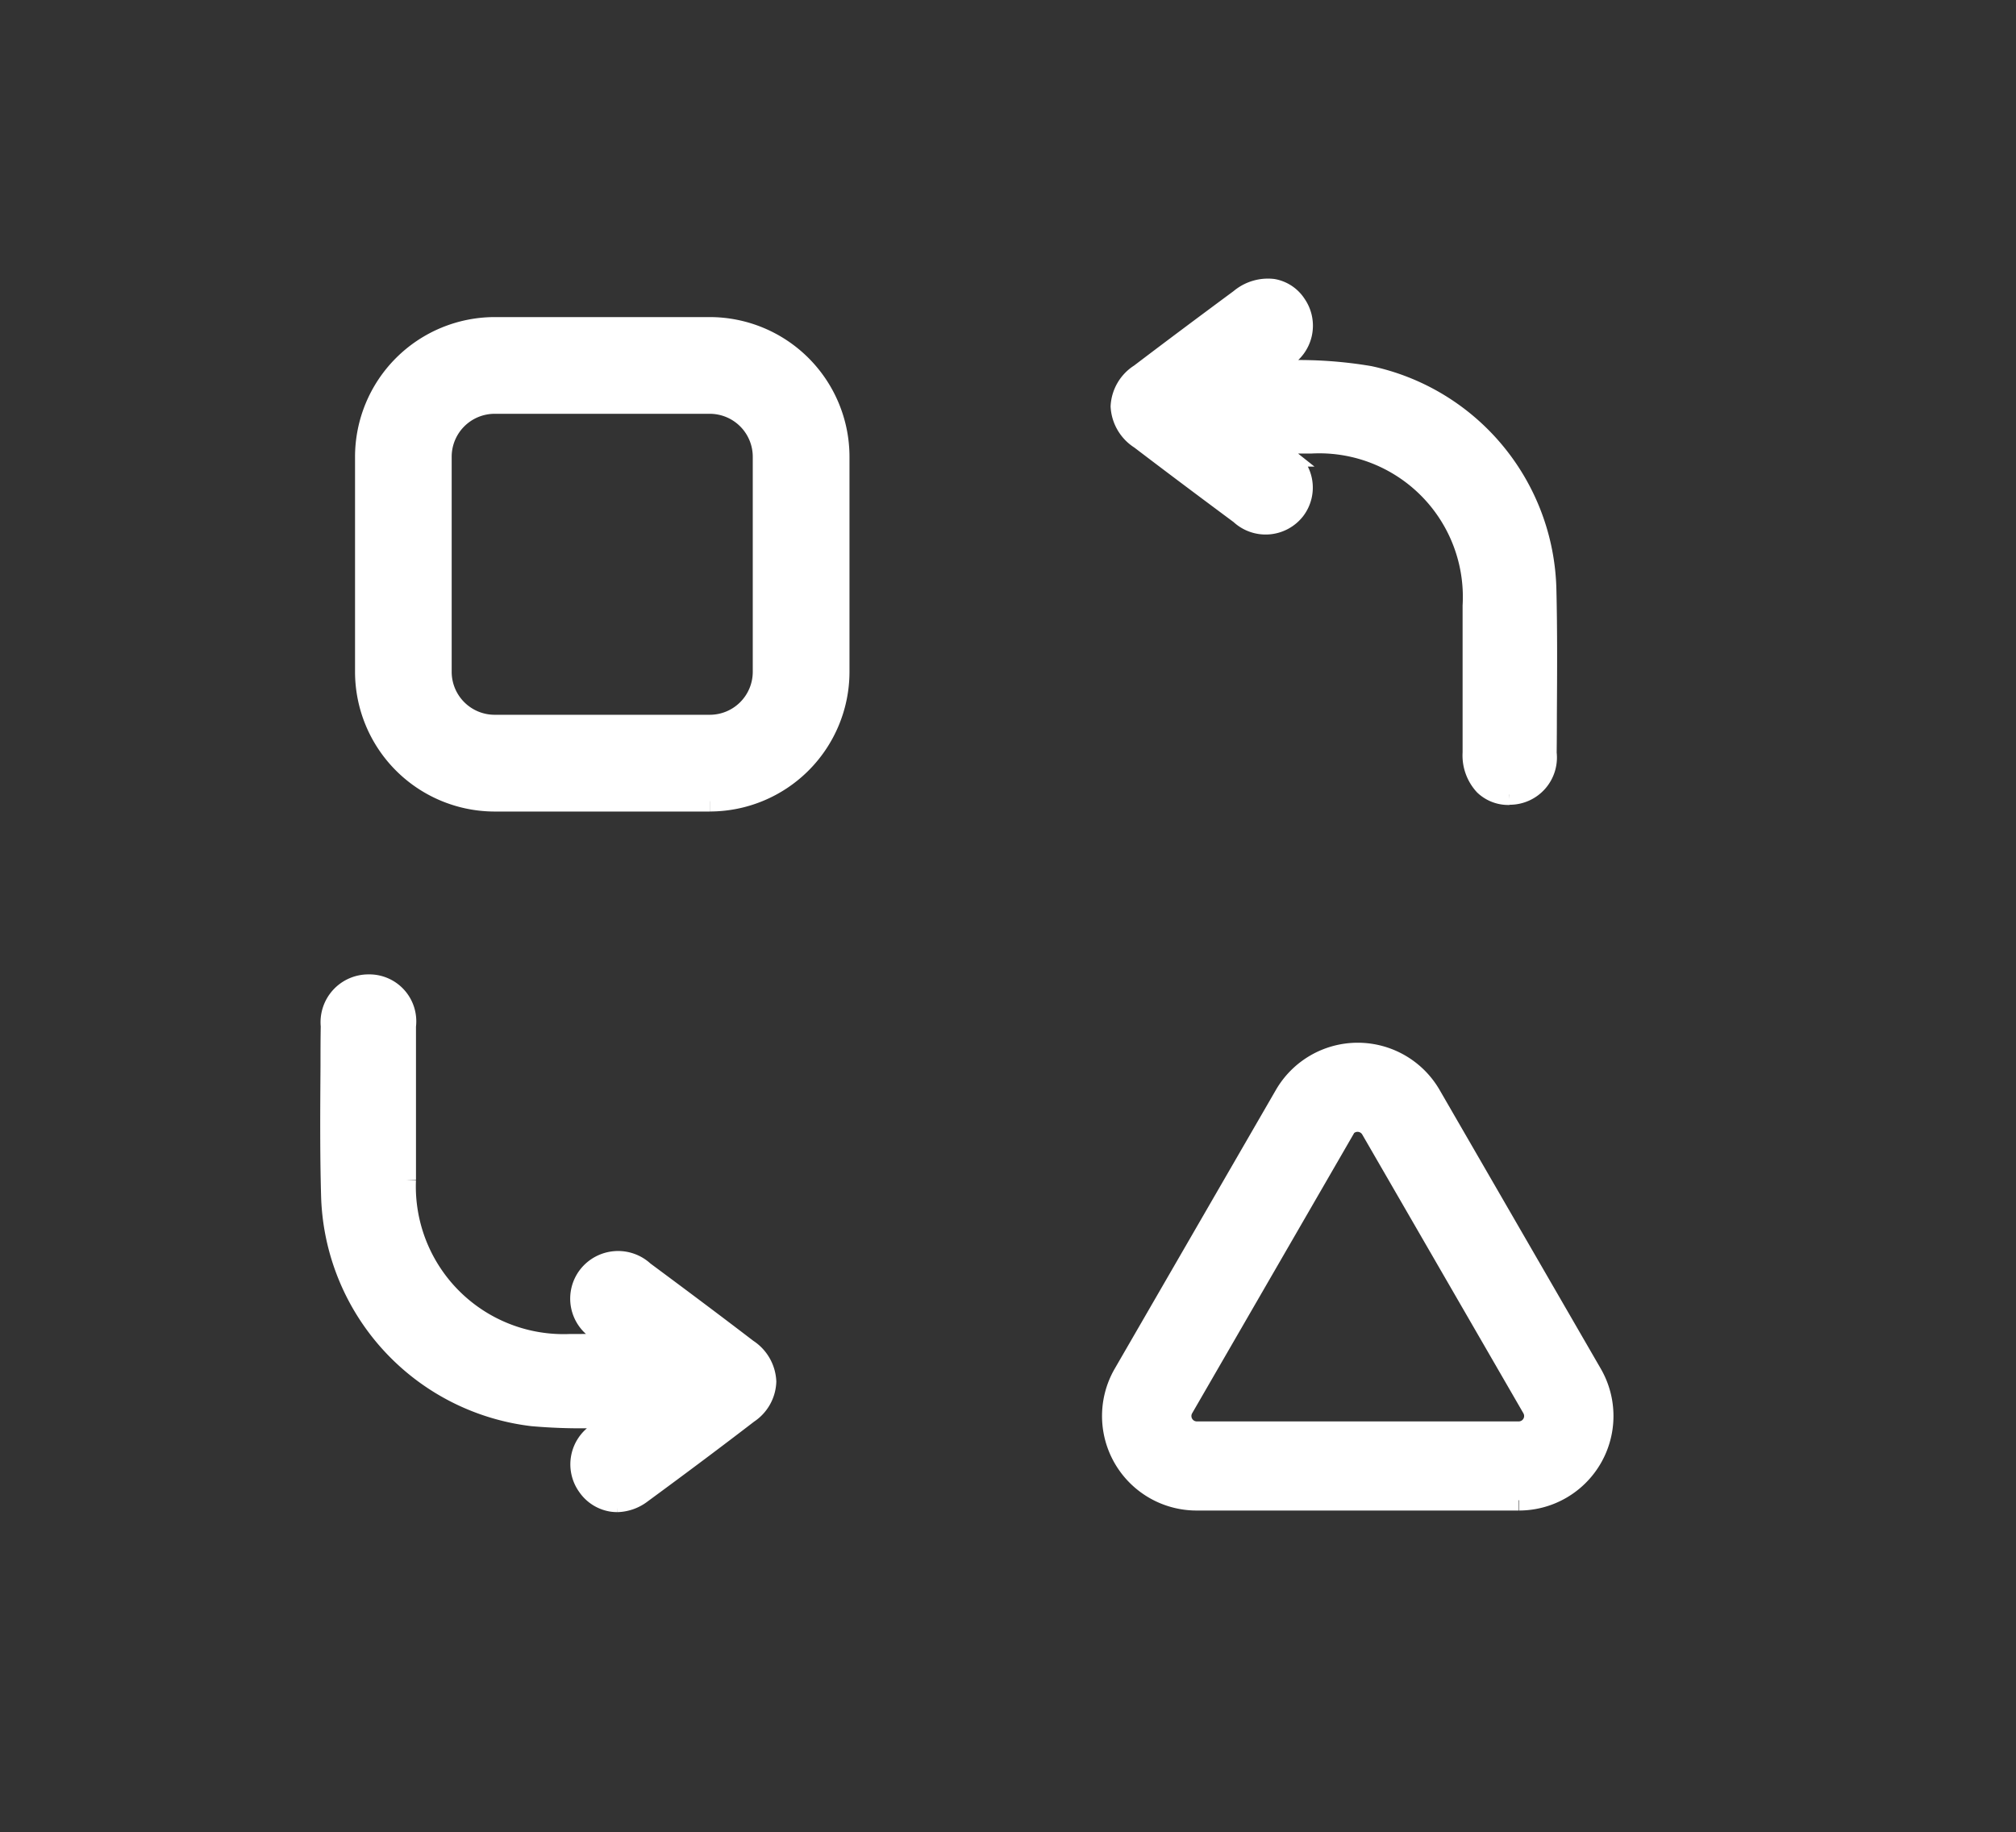
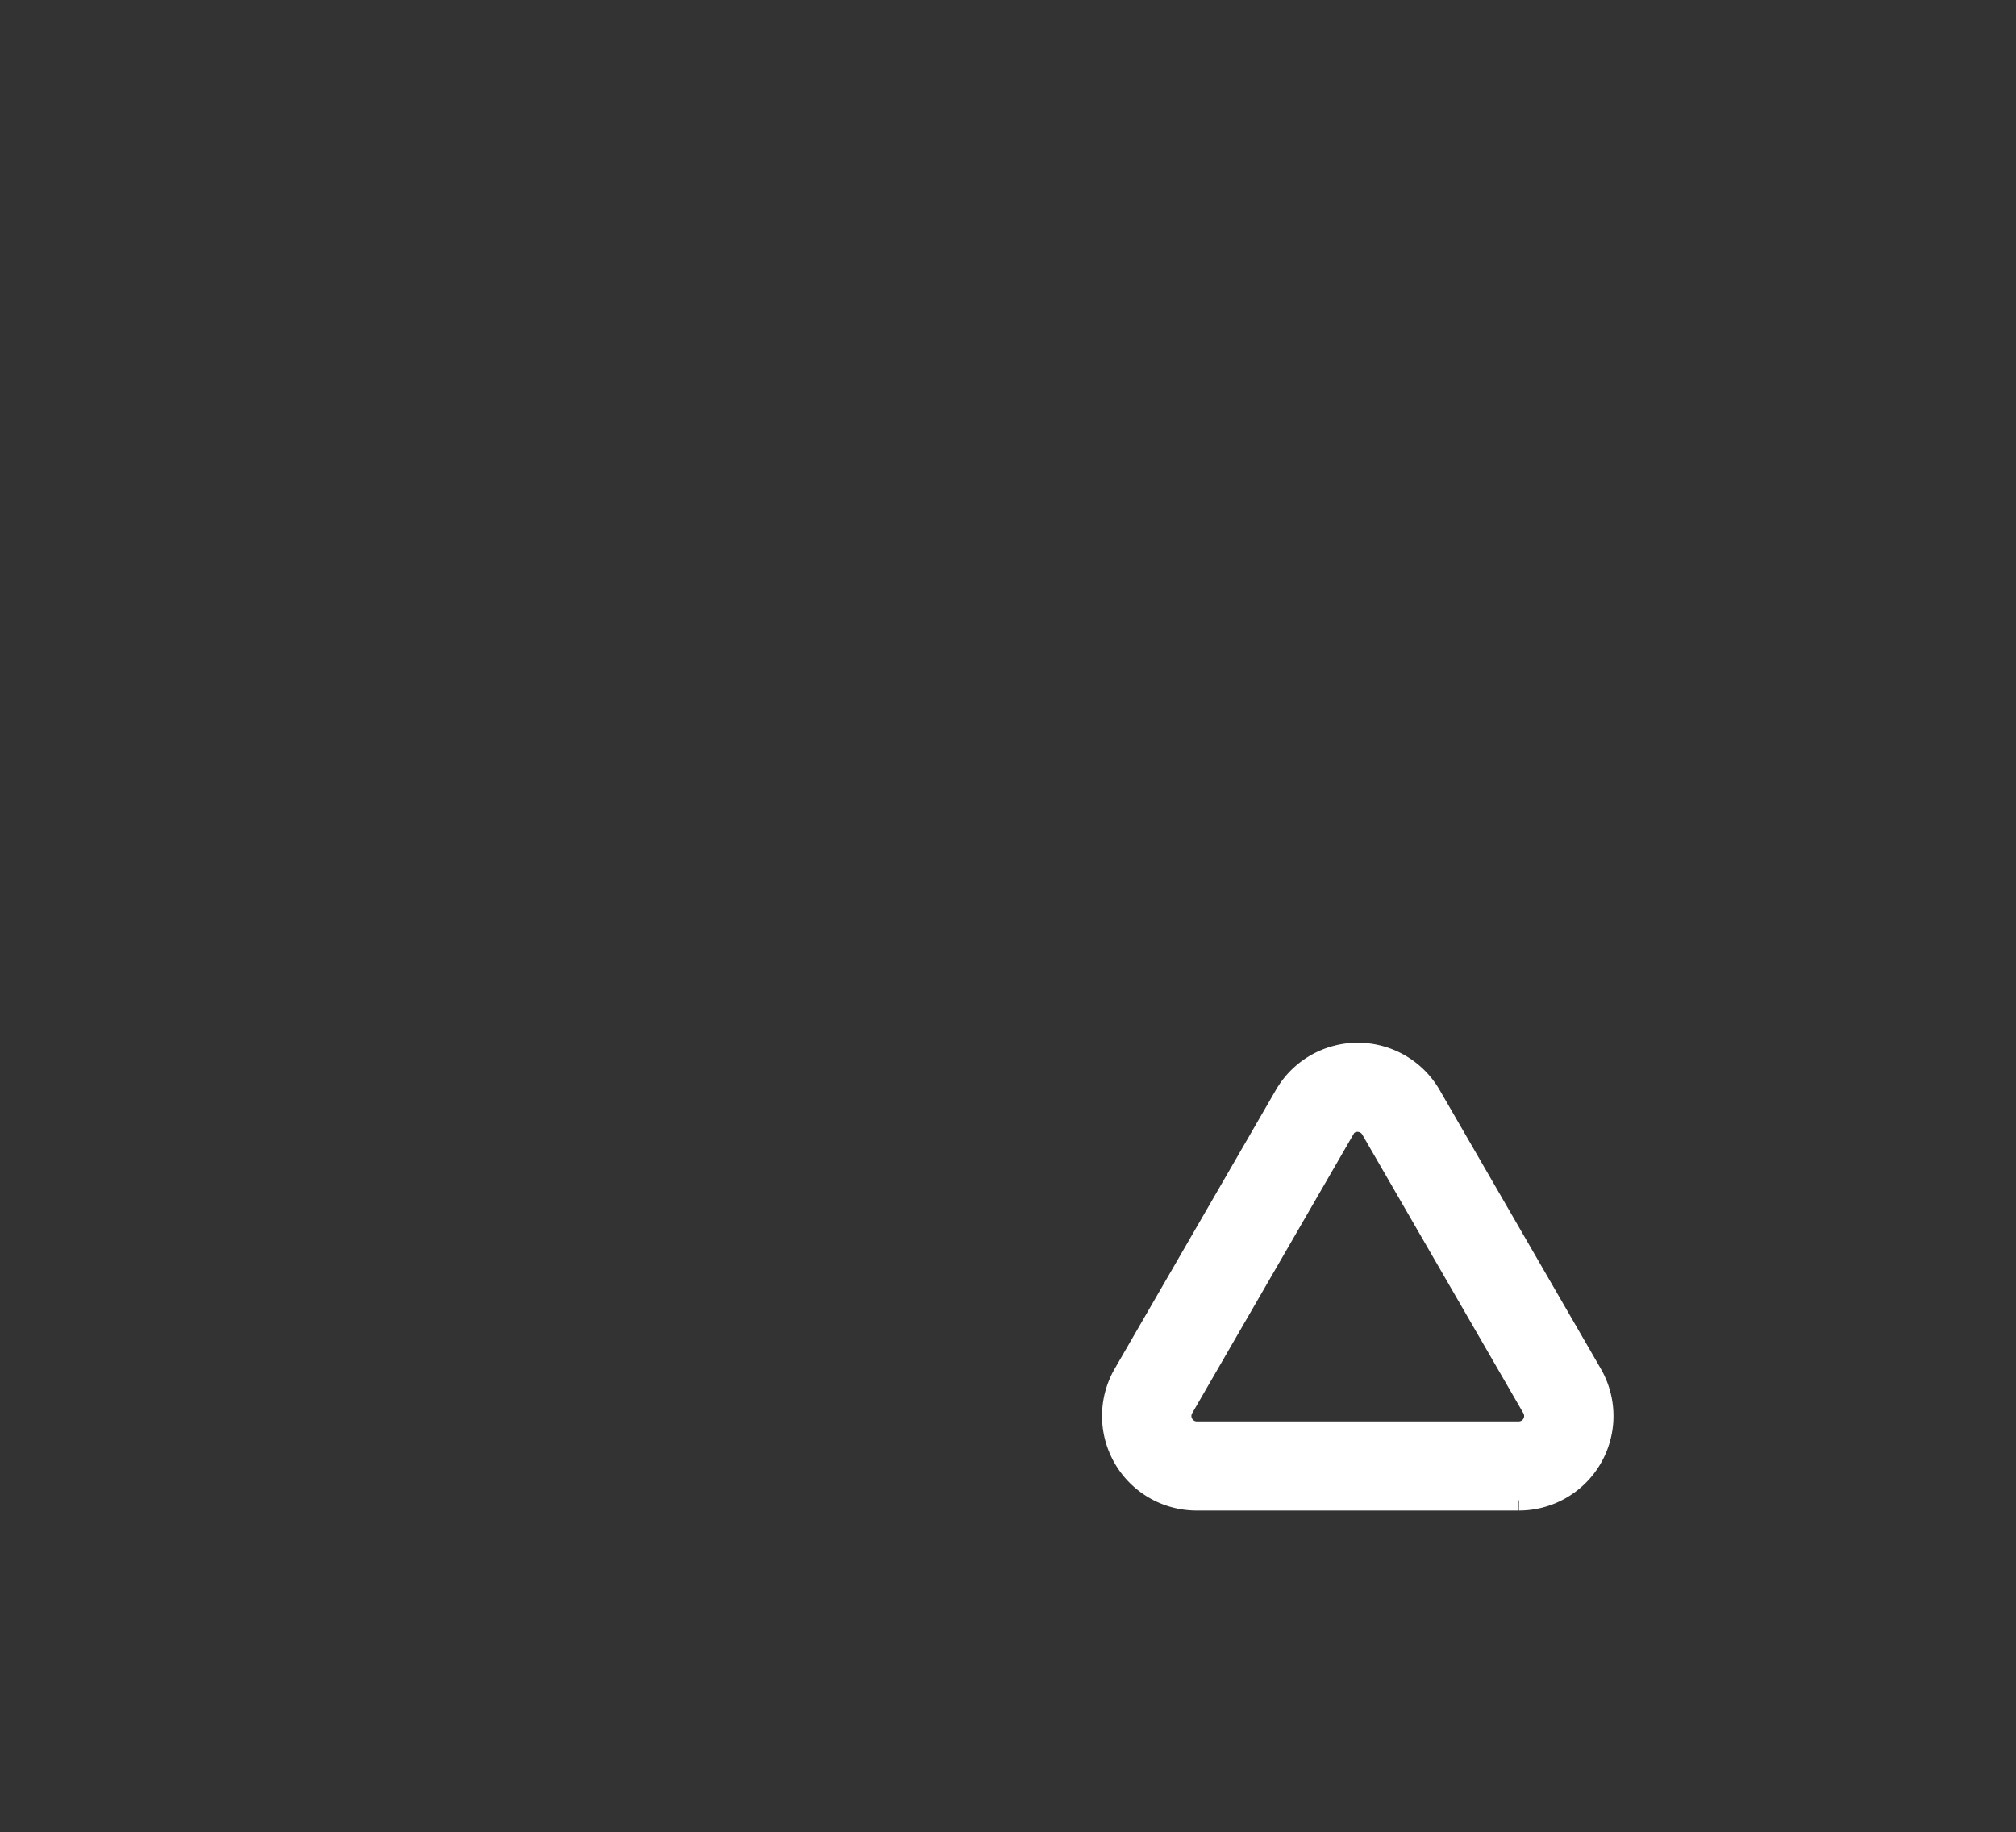
<svg xmlns="http://www.w3.org/2000/svg" width="48.793" height="44.35" viewBox="0 0 48.793 44.35">
  <rect x="0" y="0" width="48.793" height="44.35" fill="#333333" stroke="none" />
  <defs>
    <clipPath id="clip-path">
      <rect id="Retângulo_19137" data-name="Retângulo 19137" width="48.793" height="44.35" transform="translate(-8 -7)" fill="#fff" stroke="#fff" stroke-width="0.5" />
    </clipPath>
  </defs>
  <g id="Grupo_103105" data-name="Grupo 103105" transform="translate(8 7)">
    <g id="Grupo_103104" data-name="Grupo 103104" clip-path="url(#clip-path)">
-       <path id="Caminho_29383" data-name="Caminho 29383" d="M8.8,102.834a24.317,24.317,0,0,1-2.665-.015,5.256,5.256,0,0,1-4.619-5.067c-.038-1.363-.013-2.728-.007-4.093,0-.458.247-.724.63-.724s.618.26.62.725c0,1.239,0,2.478,0,3.717a4.088,4.088,0,0,0,4.257,4.261,13.61,13.61,0,0,0,1.842-.083c-.327-.248-.658-.491-.981-.745a.631.631,0,0,1-.2-.938.643.643,0,0,1,.961-.053c.838.622,1.674,1.246,2.5,1.881a.628.628,0,0,1,.017,1.109q-1.274.98-2.572,1.928a.611.611,0,0,1-.918-.1.622.622,0,0,1,.19-.907c.324-.254.656-.5.984-.745l-.042-.146" transform="translate(-1.224 -75.822)" fill="#fff" stroke="#fff" stroke-width="0.5" />
-       <path id="Caminho_29384" data-name="Caminho 29384" d="M6.933,103.947a.842.842,0,0,1-.129-.01.877.877,0,0,1-.578-.367.9.9,0,0,1,.243-1.287c.168-.131.337-.26.508-.388l-.226.006a13.4,13.4,0,0,1-1.866-.033A5.522,5.522,0,0,1,.021,96.534C-.008,95.49,0,94.431.007,93.406c0-.325,0-.649.006-.974a.907.907,0,0,1,.905-1h0a.886.886,0,0,1,.9,1q0,.992,0,1.985,0,.866,0,1.733A3.825,3.825,0,0,0,5.8,100.136c.343,0,.715,0,1.1-.018q-.207-.157-.412-.316a.9.9,0,0,1-.25-1.322.914.914,0,0,1,1.345-.107c.743.551,1.622,1.206,2.506,1.883a.984.984,0,0,1,.45.783.956.956,0,0,1-.432.764c-.763.587-1.606,1.219-2.577,1.932a1.011,1.011,0,0,1-.6.213m.649-2.614h.208l.152.529-.454.341c-.227.17-.455.34-.678.515-.152.119-.3.306-.137.527a.334.334,0,0,0,.216.147.43.43,0,0,0,.316-.1c.967-.71,1.807-1.339,2.567-1.924a.472.472,0,0,0,.217-.326.493.493,0,0,0-.233-.345c-.881-.674-1.758-1.328-2.5-1.878-.138-.1-.4-.238-.576,0-.051.067-.207.272.151.553.225.177.454.349.683.52l.832.628-.667.088a13.742,13.742,0,0,1-1.879.085,4.354,4.354,0,0,1-4.532-4.537q0-.867,0-1.735c0-.661,0-1.321,0-1.982,0-.45-.25-.45-.344-.45h0c-.233,0-.352.151-.353.449q0,.488-.006.976c-.008,1.02-.015,2.074.013,3.108a4.967,4.967,0,0,0,4.373,4.8,13.012,13.012,0,0,0,1.789.03c.282-.008.565-.016.846-.016" transform="translate(0 -74.597)" fill="#fff" stroke="#fff" stroke-width="0.5" />
-       <path id="Caminho_29385" data-name="Caminho 29385" d="M107.847,4.678c.421.321.744.559,1.059.808a.617.617,0,0,1,.194.918.631.631,0,0,1-.94.049q-1.212-.9-2.415-1.813a.63.63,0,0,1-.007-1.135q1.2-.914,2.418-1.81c.388-.287.737-.256.961.064.21.3.129.638-.229.915a6.811,6.811,0,0,0-.906.779c.135,0,.271-.006.406,0a18.178,18.178,0,0,1,2.679.156A5.1,5.1,0,0,1,115.12,8.5c.033,1.319.012,2.64.007,3.96,0,.452-.233.714-.6.72-.391.006-.616-.256-.617-.739,0-1.184,0-2.368,0-3.552a4,4,0,0,0-4.2-4.211h-1.861" transform="translate(-85.98 -1.222)" fill="#fff" stroke="#fff" stroke-width="0.5" />
-       <path id="Caminho_29386" data-name="Caminho 29386" d="M113.285,12.234a.836.836,0,0,1-.6-.229,1.06,1.06,0,0,1-.279-.785q0-1,0-2,0-.778,0-1.557a3.726,3.726,0,0,0-3.92-3.935h-1.039c.142.108.276.211.408.316a.889.889,0,0,1,.242,1.3.9.9,0,0,1-1.324.1c-.665-.494-1.541-1.147-2.418-1.816a1,1,0,0,1-.468-.792.986.986,0,0,1,.461-.782c.734-.558,1.526-1.15,2.421-1.812a1.046,1.046,0,0,1,.8-.241.839.839,0,0,1,.554.369.9.9,0,0,1-.287,1.291l-.1.073c-.1.074-.191.147-.285.222.183,0,.368.007.548.01a10.29,10.29,0,0,1,1.9.141,5.407,5.407,0,0,1,4.277,5.153c.025,1.017.018,2.049.012,3.048q0,.46-.005.921a.893.893,0,0,1-.876,1h-.019m-5.5-9.055h.7a4.249,4.249,0,0,1,4.472,4.487q0,.779,0,1.558,0,1,0,1.994a.563.563,0,0,0,.113.393.282.282,0,0,0,.223.071c.082,0,.331-.006.333-.445q0-.461.005-.922c.006-.994.013-2.022-.012-3.03a4.85,4.85,0,0,0-3.834-4.625,9.706,9.706,0,0,0-1.795-.131c-.276,0-.562-.007-.843-.021-.087,0-.173,0-.26,0h-.764l.429-.464a6.347,6.347,0,0,1,.845-.737l.094-.073c.355-.275.217-.473.172-.538a.3.3,0,0,0-.191-.14.546.546,0,0,0-.379.14c-.893.66-1.683,1.251-2.415,1.807-.157.119-.243.241-.243.343s.089.229.251.353c.874.667,1.748,1.318,2.412,1.811.133.1.382.23.556,0,.049-.064.2-.259-.146-.533-.211-.167-.426-.329-.672-.515l-.383-.29-.651-.5h1.978Z" transform="translate(-84.757 0)" fill="#fff" stroke="#fff" stroke-width="0.5" />
-       <path id="Caminho_29387" data-name="Caminho 29387" d="M12.905,16.492H7.7a3.134,3.134,0,0,1-3.13-3.13V8.154A3.134,3.134,0,0,1,7.7,5.024h5.207a3.134,3.134,0,0,1,3.13,3.13v5.207a3.134,3.134,0,0,1-3.13,3.13M7.7,6.865A1.29,1.29,0,0,0,6.409,8.154v5.207A1.29,1.29,0,0,0,7.7,14.65h5.207a1.29,1.29,0,0,0,1.289-1.289V8.154a1.29,1.29,0,0,0-1.289-1.289Z" transform="translate(-3.727 -4.099)" fill="#fff" stroke="#fff" stroke-width="0.5" />
      <path id="Caminho_29388" data-name="Caminho 29388" d="M112.584,111.236h-7.79a2.038,2.038,0,0,1-1.765-3.058l3.9-6.746a2.039,2.039,0,0,1,3.531,0l3.9,6.746a2.038,2.038,0,0,1-1.765,3.058m-4.943-9.39.718.414-3.9,6.747a.381.381,0,0,0,.33.572h7.79a.381.381,0,0,0,.33-.572l-3.9-6.747a.382.382,0,0,0-.661,0Z" transform="translate(-83.833 -81.924)" fill="#fff" stroke="#fff" stroke-width="0.5" />
    </g>
  </g>
</svg>